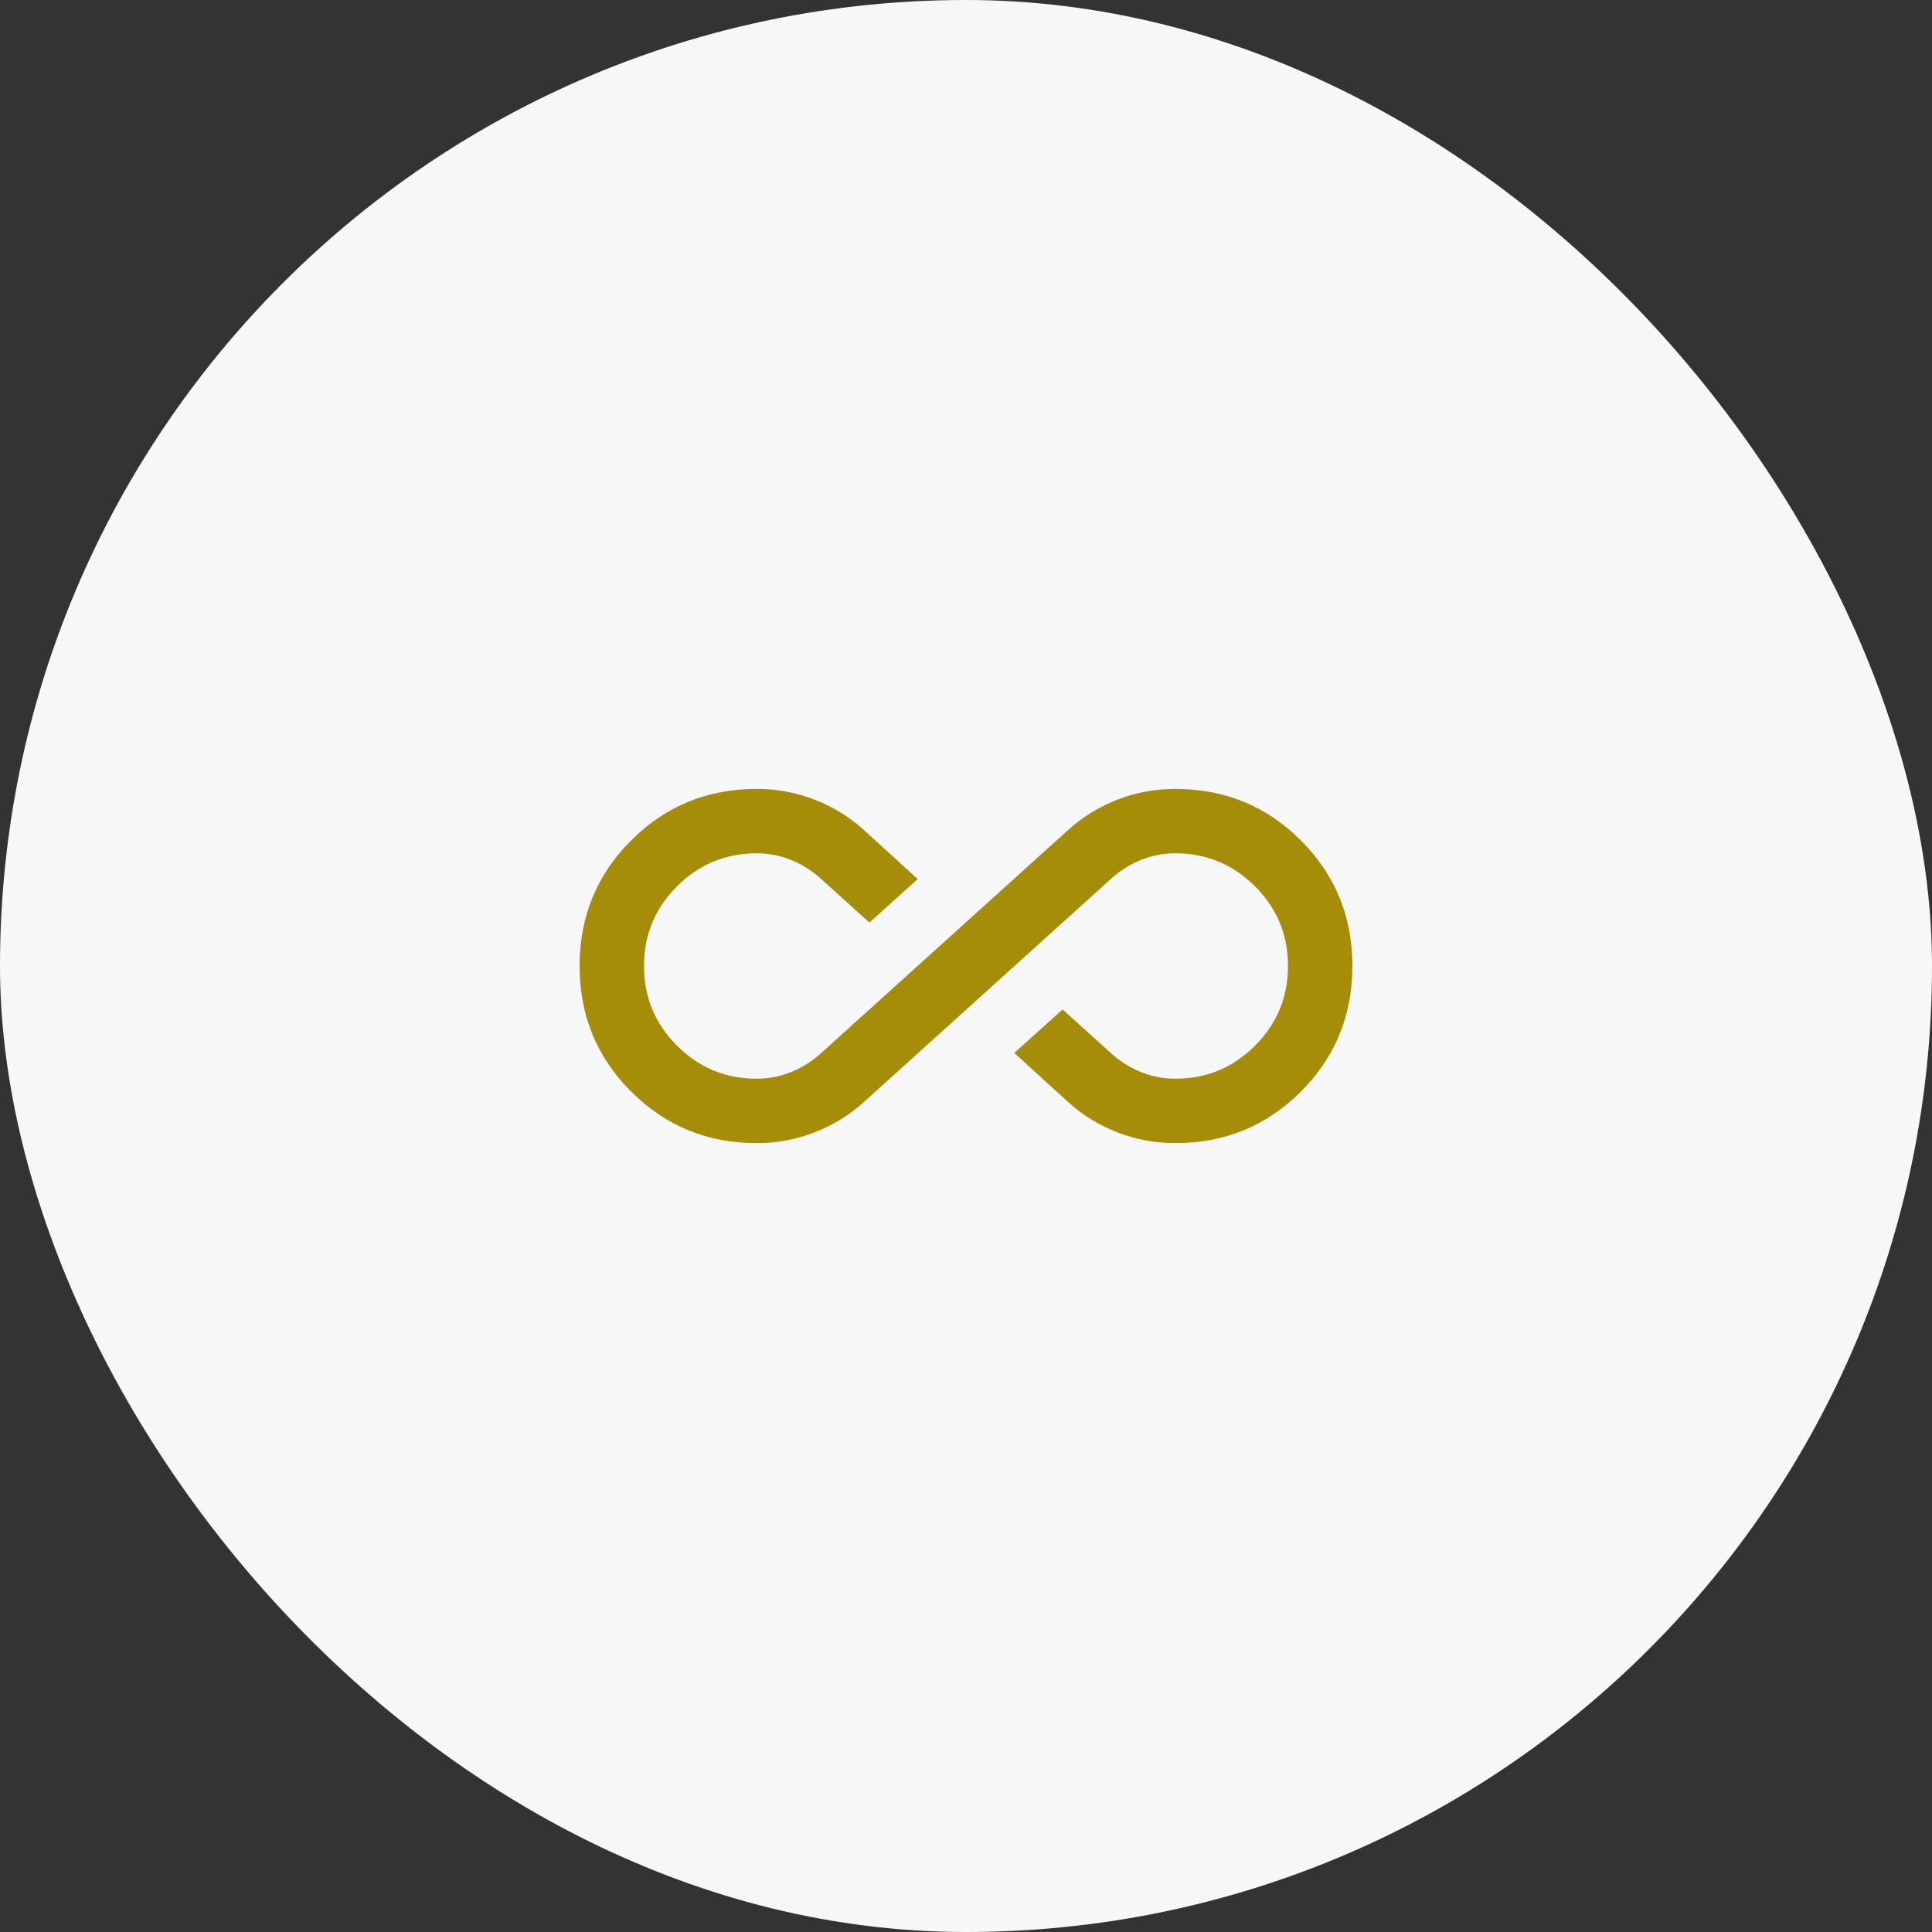
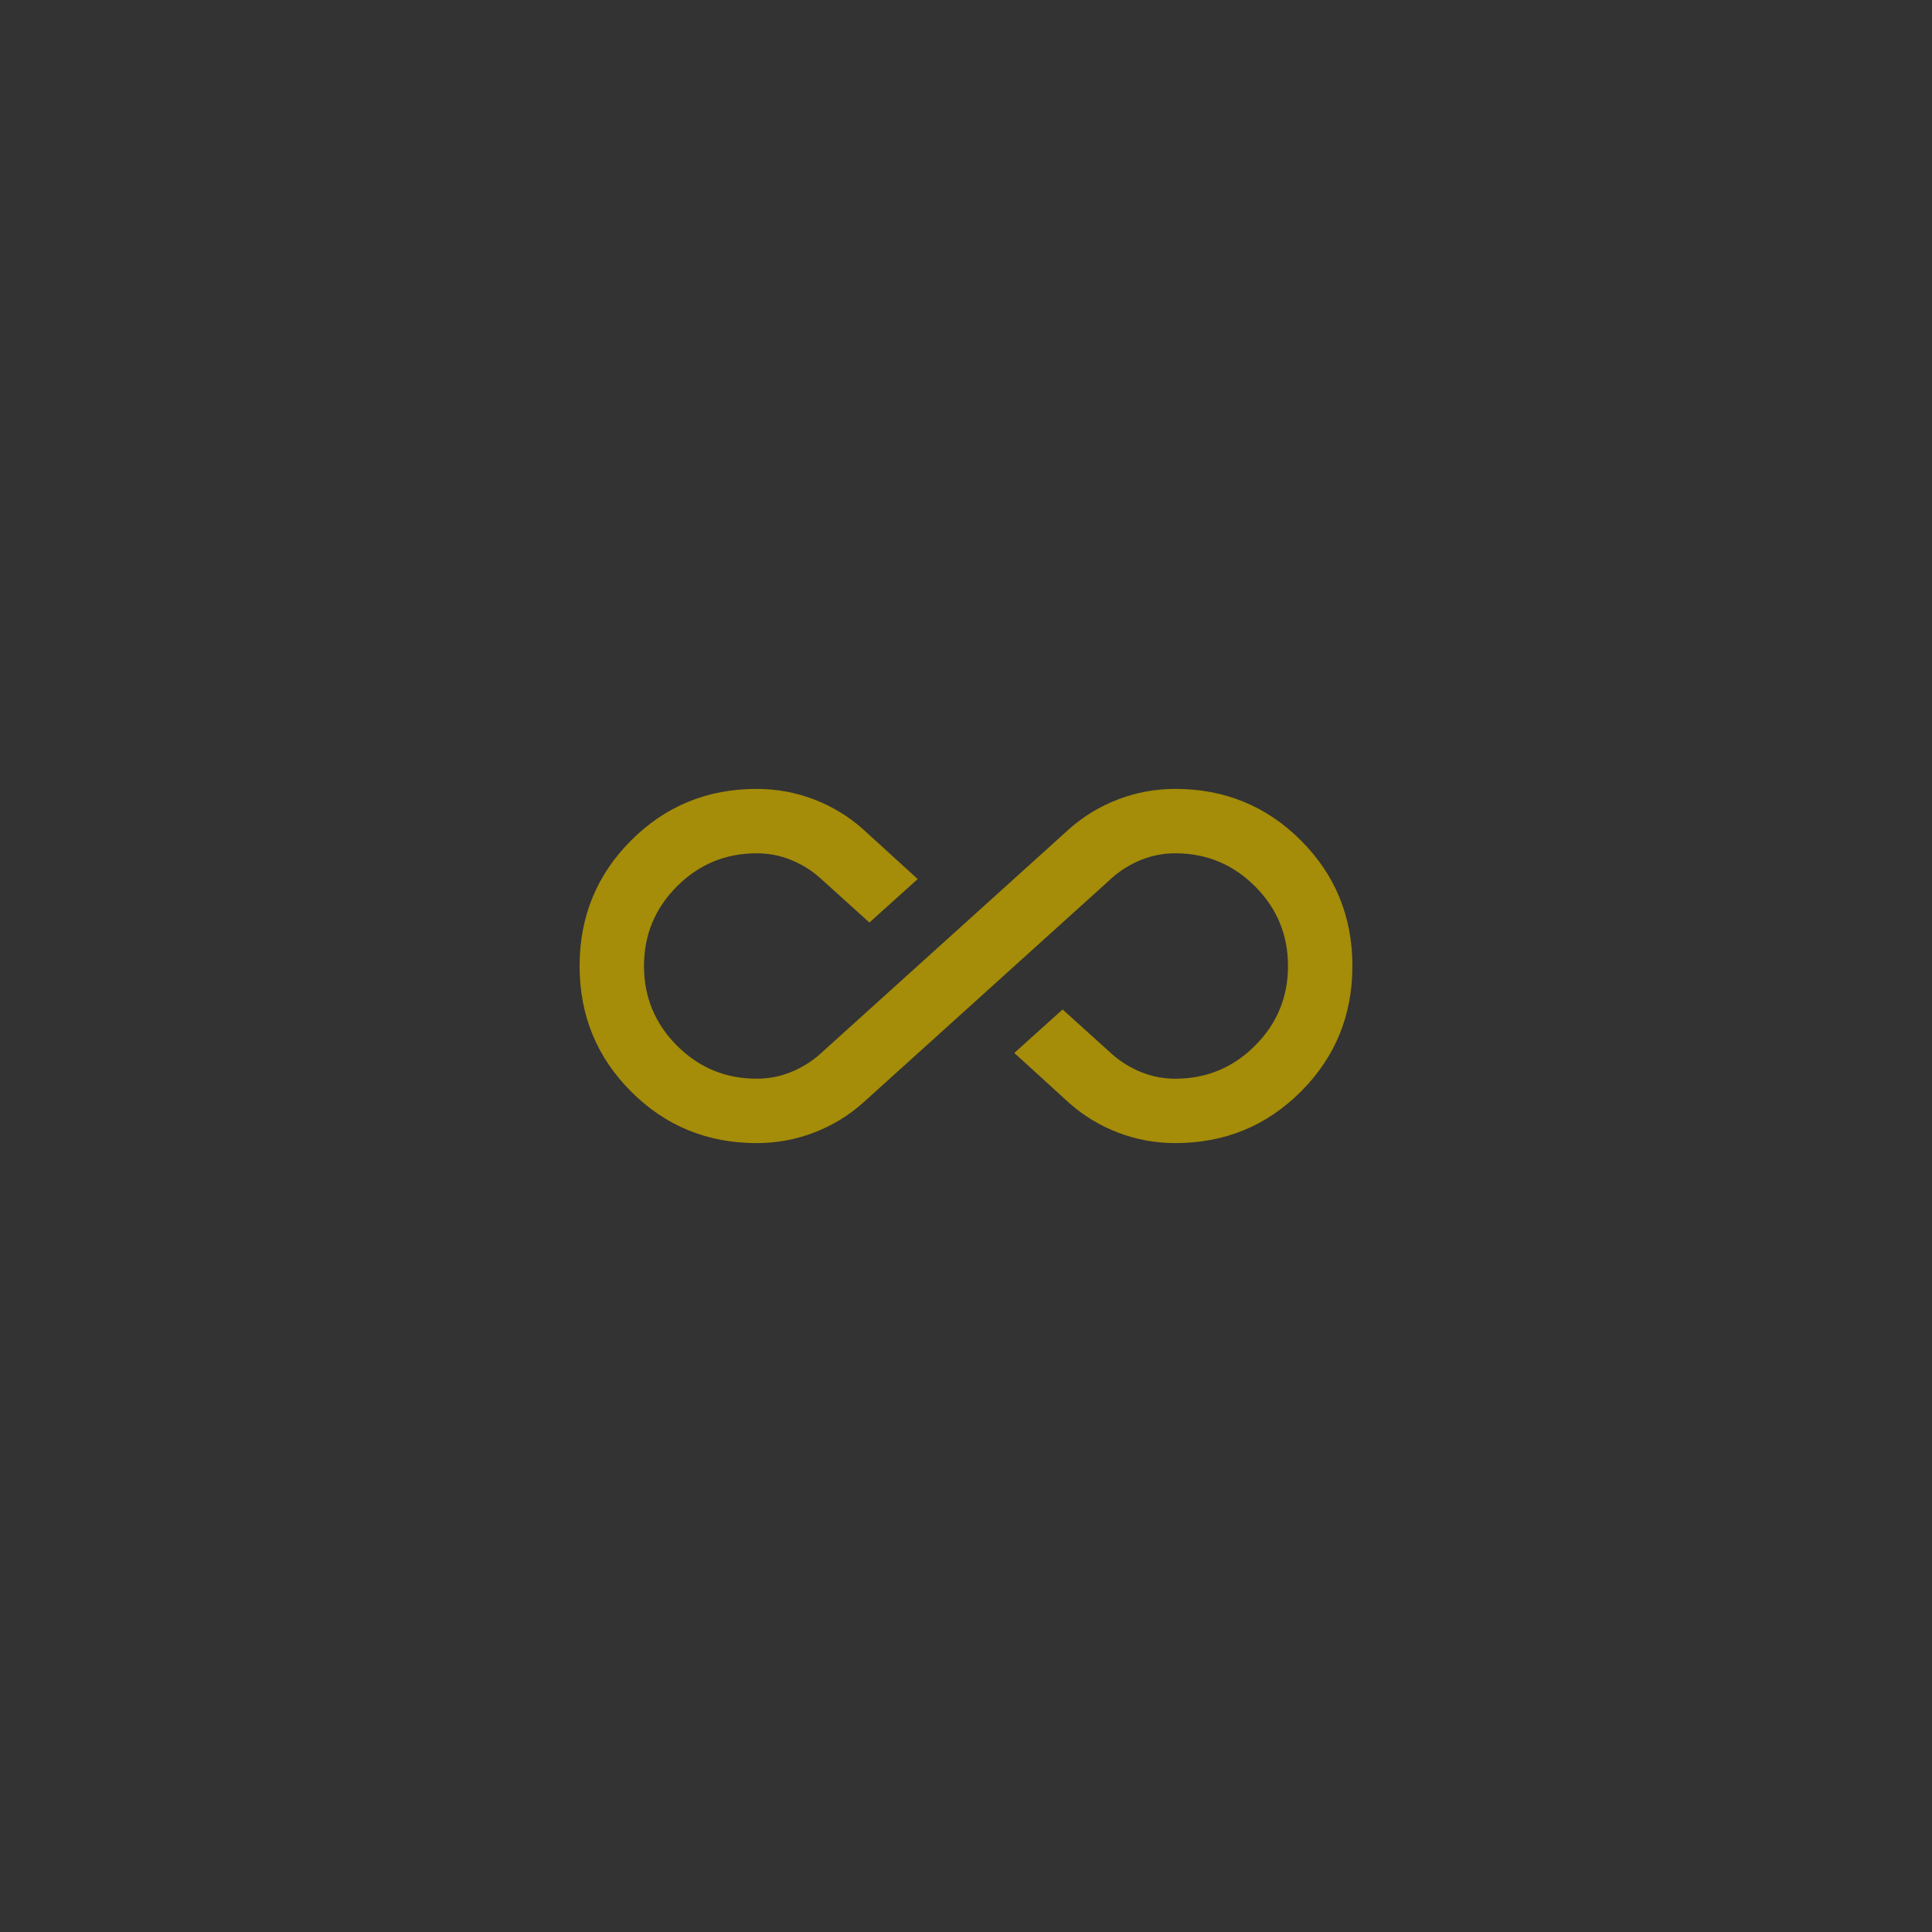
<svg xmlns="http://www.w3.org/2000/svg" width="120" height="120" viewBox="0 0 120 120" fill="none">
  <rect x="0" y="0" width="120" height="120" fill="#333333" stroke="none" />
-   <rect width="120" height="120" rx="60" fill="#F7F7F7" />
  <path d="M47 71C43.933 71 41.333 69.933 39.2 67.8C37.067 65.667 36 63.067 36 60C36 56.933 37.067 54.333 39.2 52.2C41.333 50.067 43.933 49 47 49C48.233 49 49.417 49.217 50.55 49.65C51.683 50.083 52.7 50.7 53.6 51.5L57 54.6L54 57.3L50.9 54.5C50.367 54.033 49.767 53.667 49.1 53.4C48.433 53.133 47.733 53 47 53C45.067 53 43.417 53.683 42.05 55.05C40.683 56.417 40 58.067 40 60C40 61.933 40.683 63.583 42.05 64.95C43.417 66.317 45.067 67 47 67C47.733 67 48.433 66.867 49.1 66.6C49.767 66.333 50.367 65.967 50.9 65.5L66.4 51.5C67.3 50.7 68.317 50.083 69.45 49.65C70.583 49.217 71.767 49 73 49C76.067 49 78.667 50.067 80.8 52.2C82.933 54.333 84 56.933 84 60C84 63.067 82.933 65.667 80.8 67.8C78.667 69.933 76.067 71 73 71C71.767 71 70.583 70.783 69.45 70.35C68.317 69.917 67.3 69.3 66.4 68.5L63 65.4L66 62.7L69.1 65.5C69.633 65.967 70.233 66.333 70.9 66.6C71.567 66.867 72.267 67 73 67C74.933 67 76.583 66.317 77.95 64.95C79.317 63.583 80 61.933 80 60C80 58.067 79.317 56.417 77.95 55.05C76.583 53.683 74.933 53 73 53C72.267 53 71.567 53.133 70.9 53.4C70.233 53.667 69.633 54.033 69.1 54.5L53.6 68.5C52.7 69.3 51.683 69.917 50.55 70.35C49.417 70.783 48.233 71 47 71Z" fill="#A58C09" />
</svg>